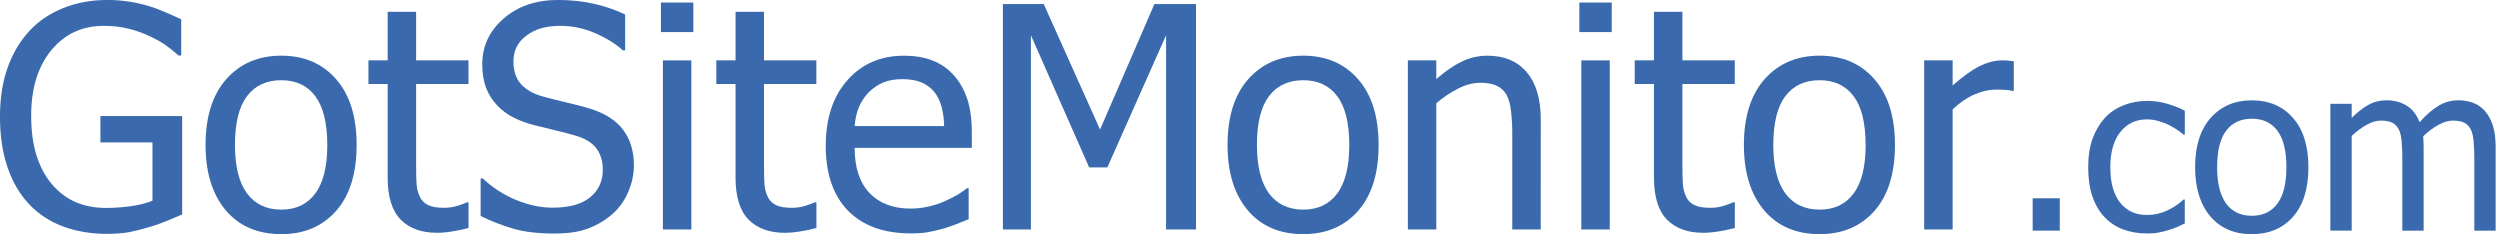
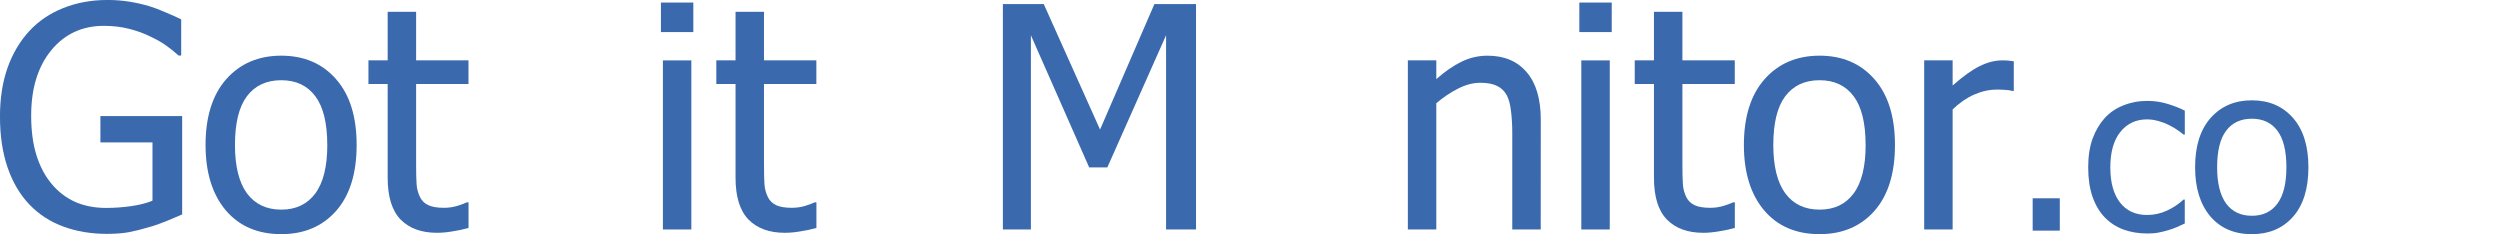
<svg xmlns="http://www.w3.org/2000/svg" width="91.032mm" height="8.527mm" version="1.1" viewBox="0 0 91.032 8.527">
  <g transform="translate(-19.804 -29.077)" fill="#3a6aad" stroke-width=".265">
    <g aria-label="GotSiteMonitor">
      <path d="m23.706 37.593q-0.871 0-1.593-0.265-0.722-0.265-1.24-0.805-0.518-0.546-0.794-1.351-0.276-0.805-0.276-1.852 0-0.992 0.276-1.775 0.281-0.788 0.799-1.345 0.502-0.54 1.235-0.832 0.733-0.292 1.604-0.292 0.413 0 0.794 0.061t0.728 0.165q0.276 0.083 0.612 0.232 0.342 0.143 0.551 0.248v1.317h-0.094q-0.204-0.182-0.424-0.342-0.215-0.165-0.612-0.353-0.331-0.165-0.761-0.276-0.43-0.11-0.926-0.11-1.185 0-1.918 0.893-0.728 0.893-0.728 2.376 0 0.827 0.193 1.444 0.193 0.617 0.557 1.047 0.353 0.424 0.849 0.65 0.502 0.22 1.125 0.22 0.463 0 0.921-0.066t0.772-0.198v-2.122h-1.896v-0.959h2.977v3.583q-0.209 0.094-0.562 0.237-0.347 0.143-0.65 0.226-0.402 0.121-0.728 0.182-0.325 0.061-0.788 0.061z" />
      <path d="m32.79 34.357q0 1.554-0.75 2.403-0.75 0.843-1.995 0.843-1.284 0-2.023-0.871-0.733-0.876-0.733-2.376 0-1.543 0.755-2.398 0.761-0.854 2.001-0.854 1.246 0 1.995 0.854 0.75 0.849 0.75 2.398zm-1.069 0q0-1.196-0.435-1.775-0.435-0.584-1.24-0.584-0.81 0-1.251 0.584-0.435 0.579-0.435 1.775 0 1.158 0.435 1.758 0.441 0.595 1.251 0.595 0.799 0 1.235-0.584 0.441-0.59 0.441-1.769z" />
      <path d="m35.717 37.554q-0.849 0-1.323-0.48-0.474-0.485-0.474-1.527v-3.412h-0.7v-0.86h0.7v-1.769h1.036v1.769h1.907v0.86h-1.907v2.927q0 0.469 0.017 0.722t0.127 0.474q0.094 0.193 0.303 0.292 0.209 0.094 0.568 0.094 0.254 0 0.491-0.072 0.237-0.077 0.342-0.127h0.061v0.932q-0.292 0.083-0.595 0.127-0.298 0.05-0.551 0.05z" />
-       <path d="m40 37.582q-0.893 0-1.521-0.182-0.623-0.187-1.174-0.458v-1.367h0.077q0.54 0.507 1.224 0.788 0.684 0.276 1.317 0.276 0.904 0 1.367-0.375 0.463-0.38 0.463-0.998 0-0.491-0.243-0.799t-0.772-0.458q-0.38-0.11-0.695-0.182-0.314-0.072-0.788-0.193-0.424-0.11-0.761-0.281-0.336-0.171-0.595-0.446-0.254-0.27-0.397-0.634-0.138-0.369-0.138-0.849 0-0.998 0.777-1.67 0.777-0.678 1.984-0.678 0.689 0 1.301 0.138 0.617 0.138 1.141 0.391v1.306h-0.083q-0.391-0.358-1.003-0.623-0.612-0.27-1.284-0.27-0.761 0-1.229 0.358-0.469 0.353-0.469 0.932 0 0.524 0.276 0.832 0.276 0.309 0.799 0.452 0.347 0.094 0.849 0.215 0.502 0.116 0.832 0.215 0.849 0.259 1.24 0.783 0.391 0.524 0.391 1.29 0 0.48-0.198 0.948-0.193 0.469-0.546 0.794-0.397 0.358-0.898 0.551-0.496 0.193-1.246 0.193z" />
      <path d="m44.978 37.433h-1.036v-6.157h1.036zm0.072-7.188h-1.18v-1.075h1.18z" />
      <path d="m48.384 37.554q-0.849 0-1.323-0.48-0.474-0.485-0.474-1.527v-3.412h-0.7v-0.86h0.7v-1.769h1.036v1.769h1.907v0.86h-1.907v2.927q0 0.469 0.017 0.722t0.127 0.474q0.094 0.193 0.303 0.292 0.209 0.094 0.568 0.094 0.254 0 0.491-0.072 0.237-0.077 0.342-0.127h0.061v0.932q-0.292 0.083-0.595 0.127-0.298 0.05-0.551 0.05z" />
-       <path d="m52.97 37.576q-1.472 0-2.288-0.827-0.81-0.832-0.81-2.359 0-1.505 0.788-2.392 0.788-0.893 2.062-0.893 0.573 0 1.014 0.165 0.441 0.165 0.772 0.518 0.331 0.353 0.507 0.865 0.176 0.507 0.176 1.246v0.562h-4.266q0 1.075 0.54 1.643 0.54 0.568 1.494 0.568 0.342 0 0.667-0.077 0.331-0.077 0.595-0.198 0.281-0.127 0.474-0.243 0.193-0.121 0.32-0.226h0.061v1.13q-0.182 0.072-0.452 0.182-0.27 0.105-0.485 0.165-0.303 0.083-0.551 0.127-0.243 0.044-0.617 0.044zm1.213-3.908q-0.011-0.419-0.099-0.722-0.088-0.303-0.254-0.513-0.182-0.232-0.469-0.353-0.281-0.121-0.7-0.121-0.413 0-0.706 0.127-0.287 0.121-0.524 0.358-0.232 0.243-0.353 0.54-0.121 0.292-0.154 0.684z" />
      <path d="m63.355 37.433h-1.091v-7.072l-2.139 4.812h-0.661l-2.122-4.812v7.072h-1.02v-8.208h1.488l2.05 4.57 1.979-4.57h1.516z" />
-       <path d="m70.003 34.357q0 1.554-0.75 2.403-0.75 0.843-1.995 0.843-1.284 0-2.023-0.871-0.733-0.876-0.733-2.376 0-1.543 0.755-2.398 0.761-0.854 2.001-0.854 1.246 0 1.995 0.854 0.75 0.849 0.75 2.398zm-1.069 0q0-1.196-0.435-1.775-0.435-0.584-1.24-0.584-0.81 0-1.251 0.584-0.435 0.579-0.435 1.775 0 1.158 0.435 1.758 0.441 0.595 1.251 0.595 0.799 0 1.235-0.584 0.441-0.59 0.441-1.769z" />
      <path d="m75.906 37.433h-1.036v-3.506q0-0.424-0.044-0.788-0.039-0.369-0.154-0.59-0.127-0.232-0.353-0.342-0.226-0.116-0.617-0.116-0.386 0-0.799 0.209-0.408 0.204-0.799 0.535v4.597h-1.036v-6.157h1.036v0.684q0.463-0.413 0.915-0.634t0.954-0.22q0.91 0 1.422 0.601 0.513 0.595 0.513 1.731z" />
      <path d="m78.42 37.433h-1.036v-6.157h1.036zm0.072-7.188h-1.18v-1.075h1.18z" />
      <path d="m81.826 37.554q-0.849 0-1.323-0.48-0.474-0.485-0.474-1.527v-3.412h-0.7v-0.86h0.7v-1.769h1.036v1.769h1.907v0.86h-1.907v2.927q0 0.469 0.017 0.722t0.127 0.474q0.094 0.193 0.303 0.292 0.209 0.094 0.568 0.094 0.254 0 0.491-0.072 0.237-0.077 0.342-0.127h0.061v0.932q-0.292 0.083-0.595 0.127-0.298 0.05-0.551 0.05z" />
      <path d="m88.805 34.357q0 1.554-0.75 2.403-0.75 0.843-1.995 0.843-1.284 0-2.023-0.871-0.733-0.876-0.733-2.376 0-1.543 0.755-2.398 0.761-0.854 2.001-0.854 1.246 0 1.995 0.854 0.75 0.849 0.75 2.398zm-1.069 0q0-1.196-0.435-1.775-0.435-0.584-1.24-0.584-0.81 0-1.251 0.584-0.435 0.579-0.435 1.775 0 1.158 0.435 1.758 0.441 0.595 1.251 0.595 0.799 0 1.235-0.584 0.441-0.59 0.441-1.769z" />
      <path d="m93.132 32.389h-0.055q-0.116-0.033-0.248-0.039-0.127-0.011-0.309-0.011-0.419 0-0.832 0.182-0.413 0.182-0.783 0.54v4.371h-1.036v-6.157h1.036v0.915q0.568-0.502 0.987-0.706 0.424-0.209 0.821-0.209 0.16 0 0.237 0.011 0.083 0.005 0.182 0.022z" />
    </g>
    <g aria-label=".com">
      <path d="m94.807 37.475h-0.988v-1.178h0.988z" />
      <path d="m97.994 37.579q-0.475 0-0.872-0.145-0.397-0.149-0.682-0.446-0.285-0.298-0.442-0.748-0.157-0.455-0.157-1.067 0-0.608 0.161-1.05 0.165-0.442 0.438-0.744 0.273-0.302 0.678-0.463 0.409-0.165 0.876-0.165 0.38 0 0.732 0.107 0.356 0.107 0.633 0.248v0.872h-0.045q-0.083-0.07-0.215-0.161-0.128-0.091-0.314-0.186-0.161-0.083-0.38-0.145-0.219-0.062-0.422-0.062-0.604 0-0.972 0.459-0.364 0.455-0.364 1.29 0 0.819 0.351 1.277 0.356 0.455 0.984 0.455 0.38 0 0.723-0.157 0.343-0.157 0.608-0.405h0.045v0.872q-0.116 0.054-0.289 0.132-0.174 0.074-0.314 0.112-0.198 0.058-0.356 0.087-0.157 0.033-0.405 0.033z" />
      <path d="m103.86 35.169q0 1.166-0.562 1.802-0.562 0.633-1.497 0.633-0.963 0-1.517-0.653-0.55-0.657-0.55-1.782 0-1.158 0.566-1.798 0.571-0.641 1.501-0.641 0.934 0 1.497 0.641 0.562 0.637 0.562 1.798zm-0.802 0q0-0.897-0.327-1.331-0.327-0.438-0.93-0.438-0.608 0-0.938 0.438-0.327 0.434-0.327 1.331 0 0.868 0.327 1.319 0.331 0.446 0.938 0.446 0.599 0 0.926-0.438 0.331-0.442 0.331-1.327z" />
-       <path d="m109.9 37.475v-2.671q0-0.318-0.025-0.587-0.025-0.273-0.103-0.426-0.083-0.165-0.236-0.244-0.153-0.079-0.413-0.079-0.24 0-0.517 0.149-0.273 0.145-0.566 0.422 4e-3 0.07 8e-3 0.17 8e-3 0.095 8e-3 0.227v3.039h-0.777v-2.671q0-0.318-0.025-0.587-0.025-0.273-0.103-0.426-0.083-0.165-0.236-0.244-0.153-0.079-0.413-0.079-0.252 0-0.529 0.157-0.277 0.157-0.537 0.401v3.448h-0.777v-4.618h0.777v0.513q0.306-0.306 0.604-0.471 0.302-0.17 0.661-0.17 0.409 0 0.723 0.186 0.318 0.186 0.484 0.612 0.351-0.393 0.686-0.595 0.335-0.203 0.728-0.203 0.298 0 0.542 0.095 0.244 0.091 0.426 0.298 0.186 0.211 0.285 0.525 0.103 0.314 0.103 0.79v3.039z" />
    </g>
  </g>
</svg>